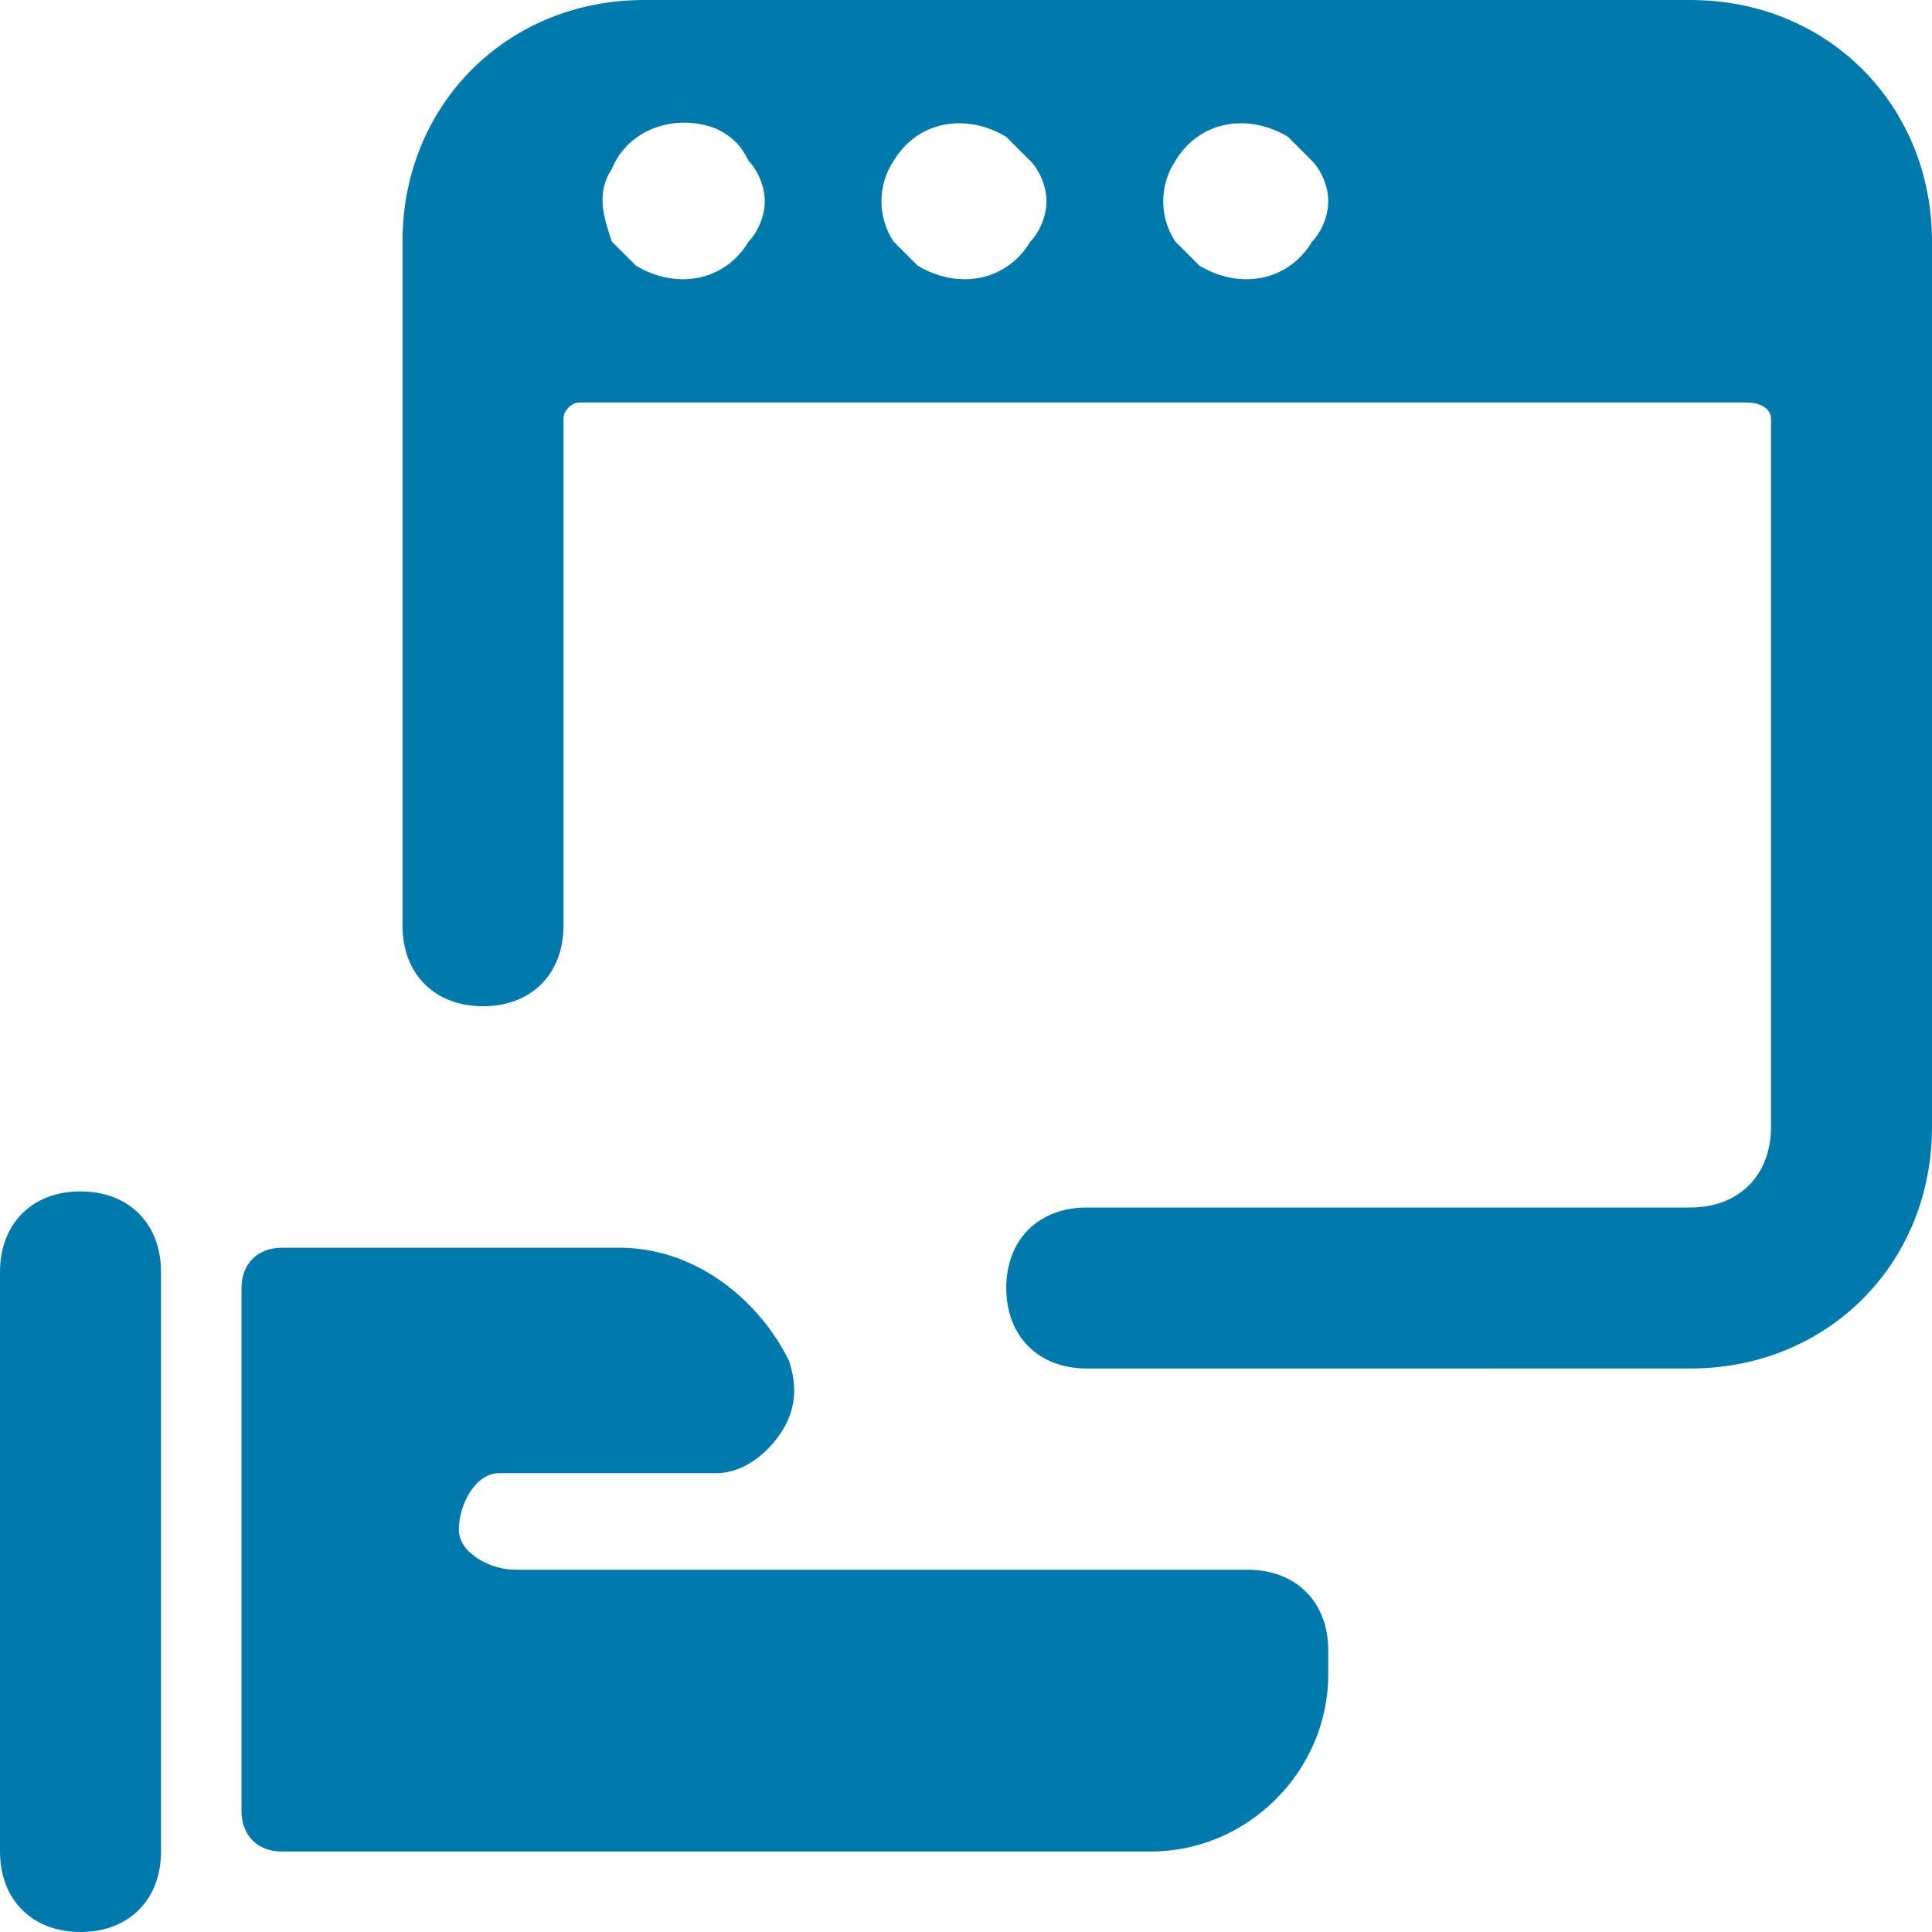
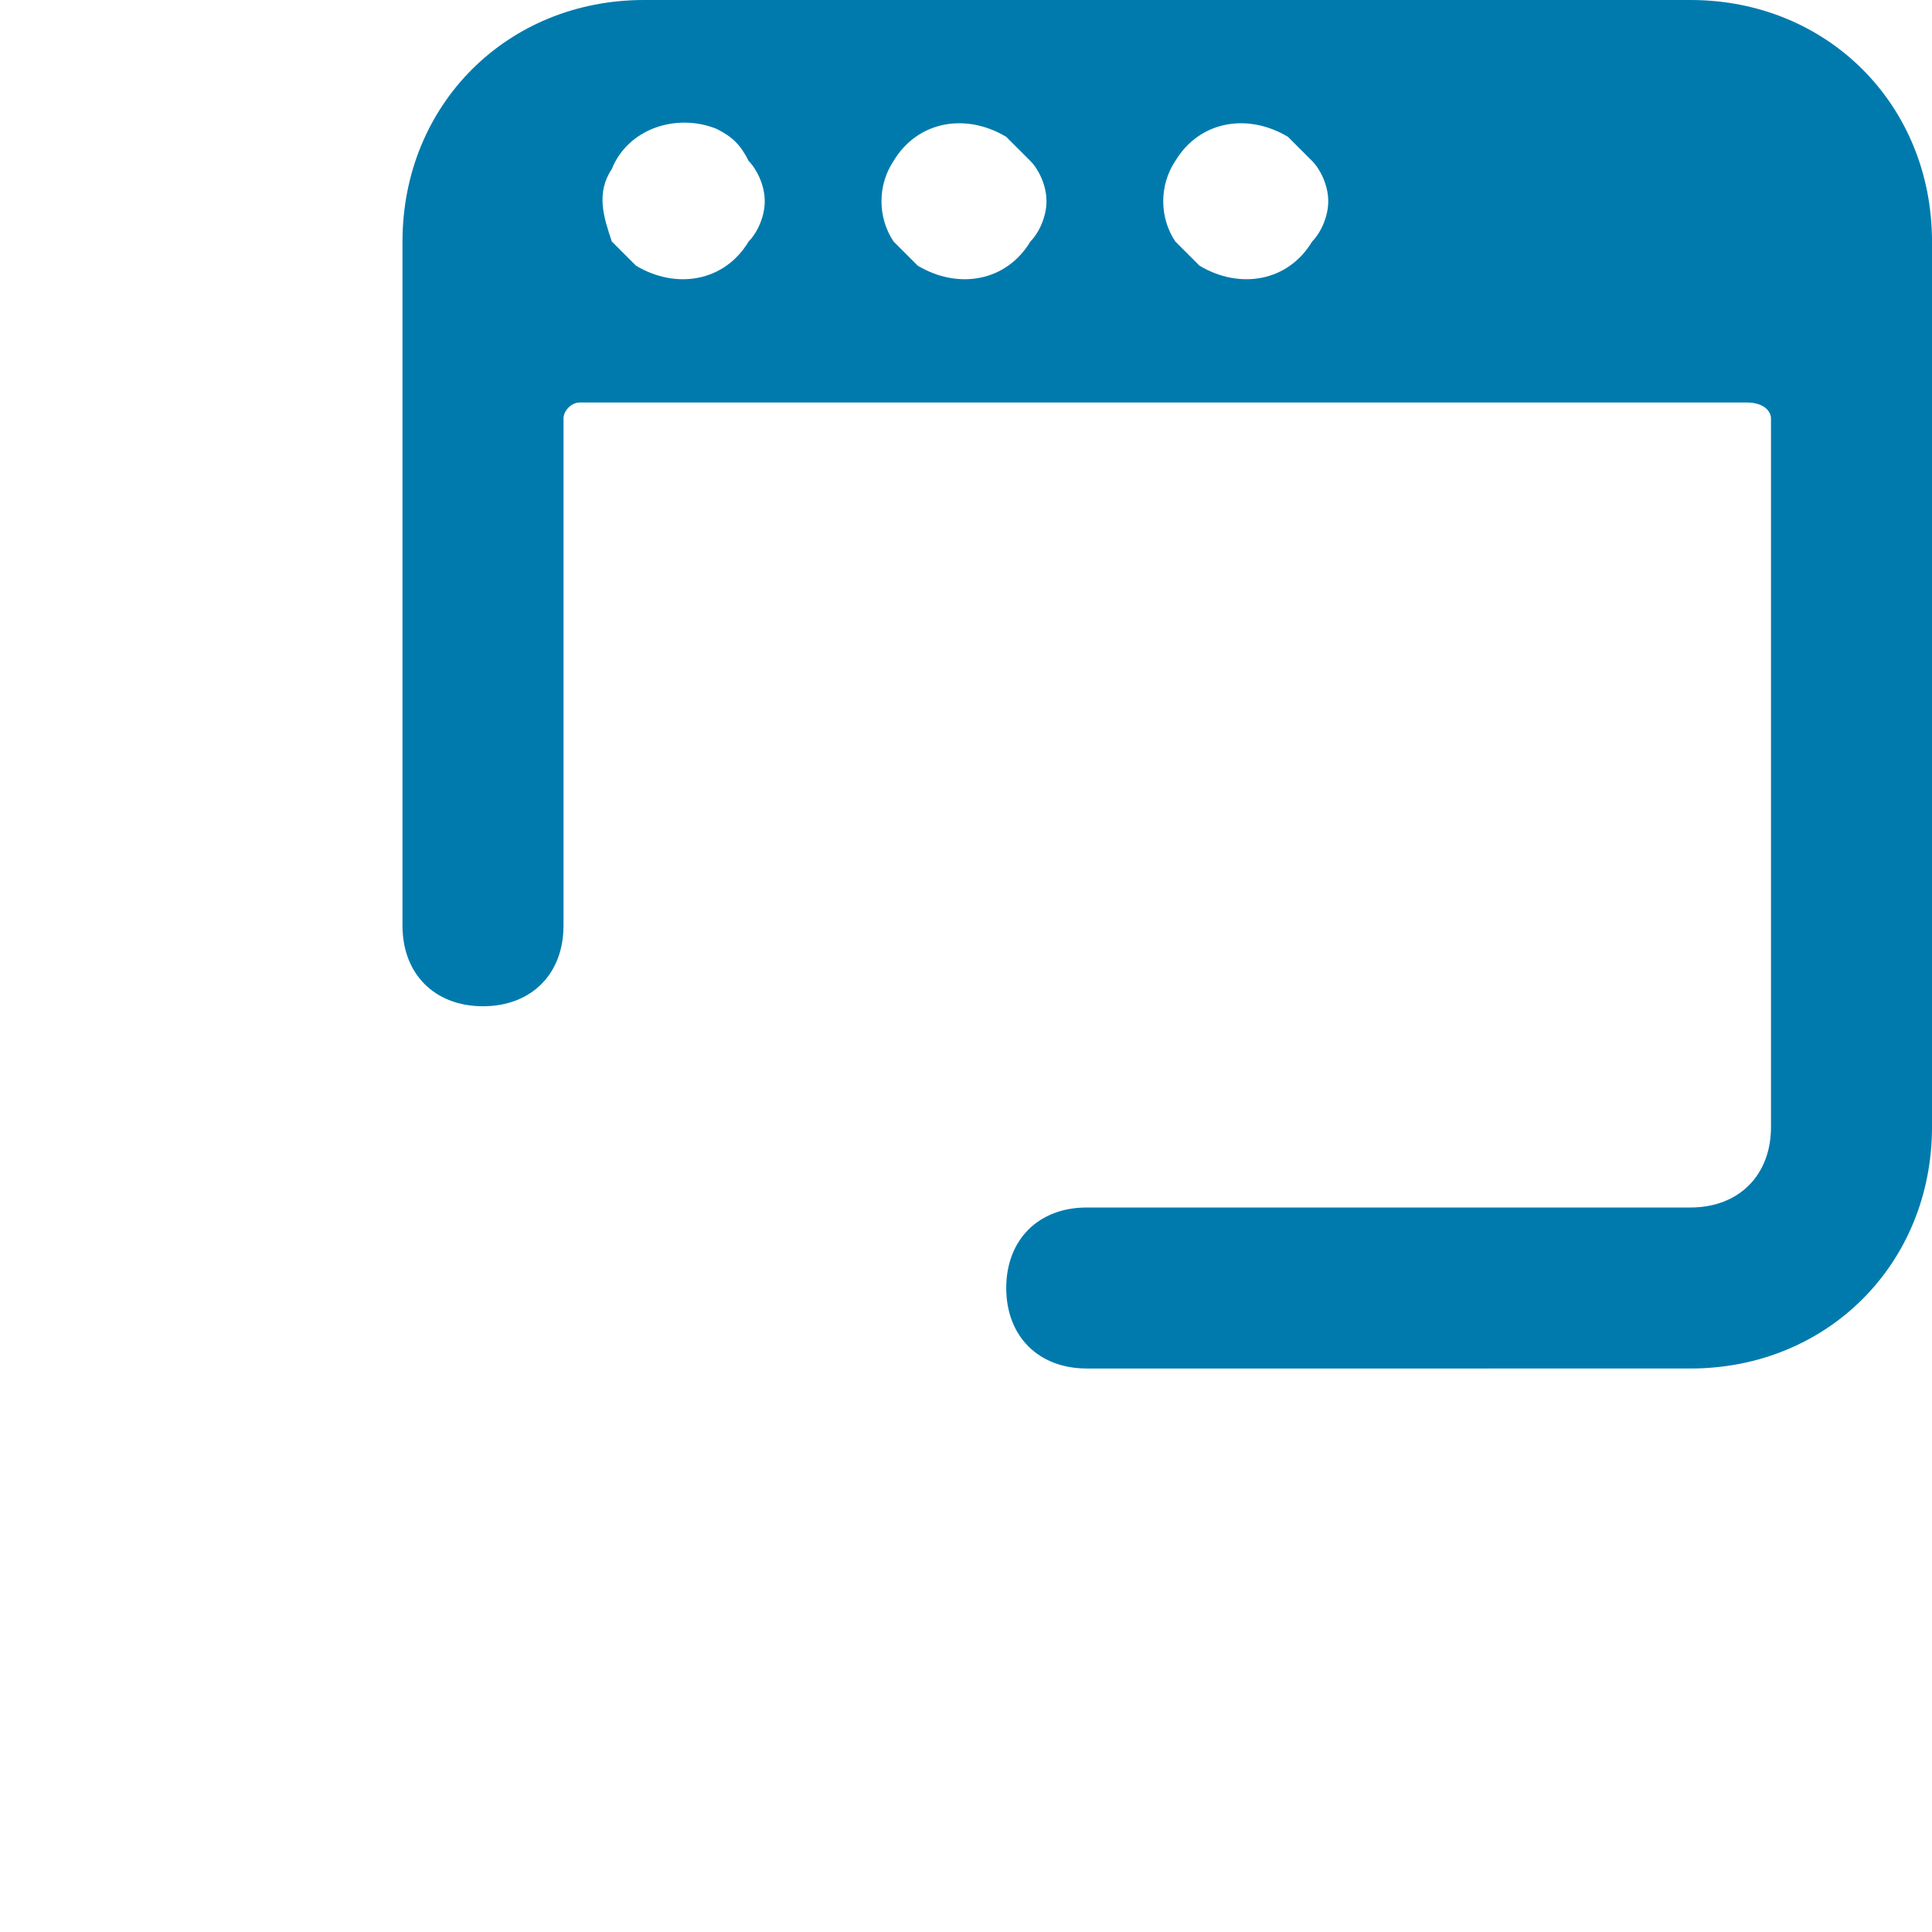
<svg xmlns="http://www.w3.org/2000/svg" version="1.1" id="Browser-Hand--Streamline-Streamline--3.0.svg" x="0px" y="0px" viewBox="0 0 24 24" style="enable-background:new 0 0 24 24;" xml:space="preserve">
  <style type="text/css">
	.st0{fill:#007AAD;}
</style>
  <g id="Browser-Hand--Streamline-Streamline--3.0.svg_00000054967181631919873760000015661111825069631147_">
-     <path class="st0" d="M1,24c0.6,0,1-0.4,1-1v-7.2c0-0.6-0.4-1-1-1s-1,0.4-1,1V23C0,23.6,0.4,24,1,24z" />
-     <path class="st0" d="M15.5,19.5H6.4c-0.3,0-0.7-0.2-0.7-0.5c0-0.3,0.2-0.7,0.5-0.7c0.1,0,0.1,0,0.2,0h2.5c0.3,0,0.6-0.2,0.8-0.5   c0.2-0.3,0.2-0.6,0.1-0.9c-0.4-0.8-1.2-1.4-2.1-1.4H3.5C3.2,15.5,3,15.7,3,16c0,0,0,0,0,0v6.5C3,22.8,3.2,23,3.5,23h10.8   c1.2,0,2.2-1,2.2-2.2c0,0,0,0,0,0v-0.3C16.5,19.9,16.1,19.5,15.5,19.5z" />
    <path class="st0" d="M21,0H8C6.3,0,5,1.3,5,3v8.5c0,0.6,0.4,1,1,1s1-0.4,1-1V5.2C7,5.1,7.1,5,7.2,5h14.5C21.9,5,22,5.1,22,5.2V14   c0,0.6-0.4,1-1,1h-7.5c-0.6,0-1,0.4-1,1c0,0.6,0.4,1,1,1H21c1.7,0,3-1.3,3-3V3C24,1.3,22.7,0,21,0z M9.3,3C9,3.5,8.4,3.6,7.9,3.3   C7.8,3.2,7.7,3.1,7.6,3C7.5,2.7,7.4,2.4,7.6,2.1c0.2-0.5,0.8-0.7,1.3-0.5C9.1,1.7,9.2,1.8,9.3,2c0.1,0.1,0.2,0.3,0.2,0.5   C9.5,2.7,9.4,2.9,9.3,3z M12.8,3c-0.3,0.5-0.9,0.6-1.4,0.3c-0.1-0.1-0.2-0.2-0.3-0.3c-0.2-0.3-0.2-0.7,0-1c0.3-0.5,0.9-0.6,1.4-0.3   c0.1,0.1,0.2,0.2,0.3,0.3C12.9,2.1,13,2.3,13,2.5C13,2.7,12.9,2.9,12.8,3z M16.3,3c-0.3,0.5-0.9,0.6-1.4,0.3   c-0.1-0.1-0.2-0.2-0.3-0.3c-0.2-0.3-0.2-0.7,0-1c0.3-0.5,0.9-0.6,1.4-0.3c0.1,0.1,0.2,0.2,0.3,0.3c0.1,0.1,0.2,0.3,0.2,0.5   C16.5,2.7,16.4,2.9,16.3,3z" />
  </g>
</svg>